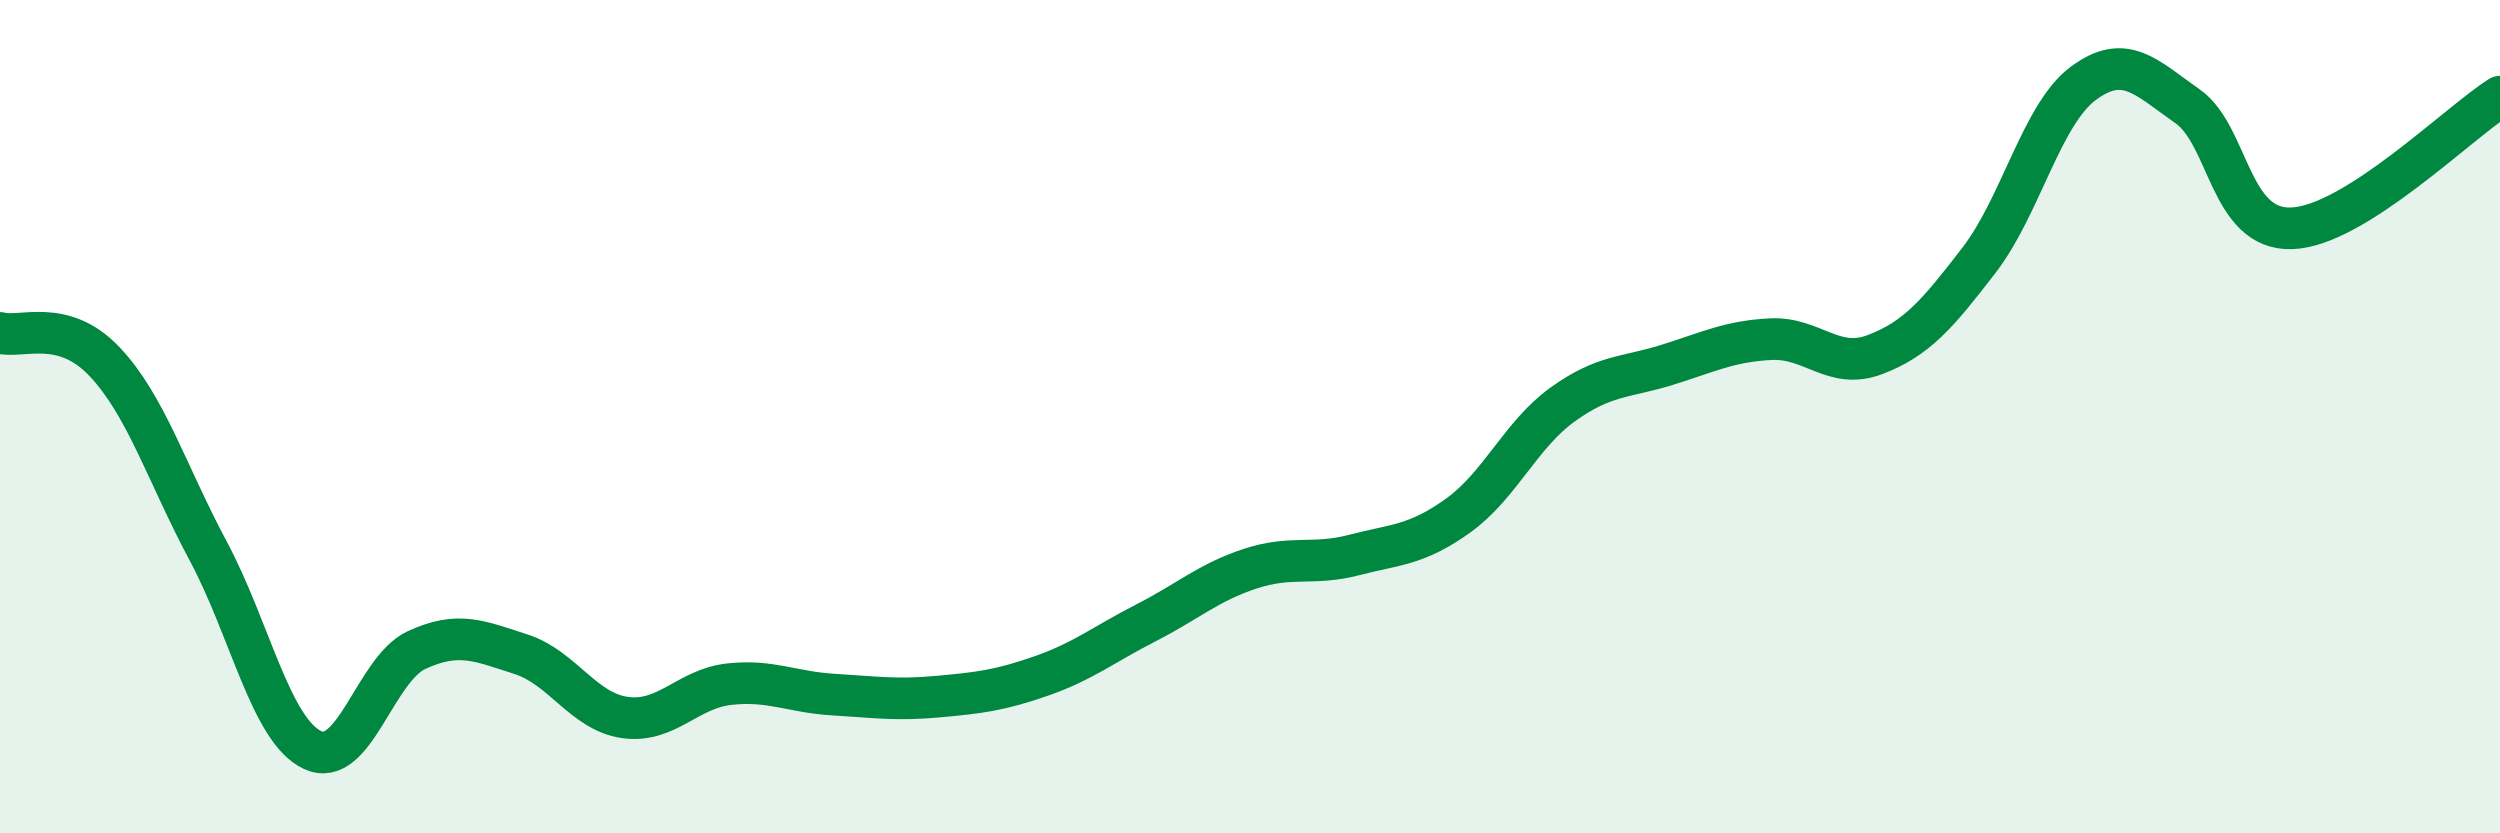
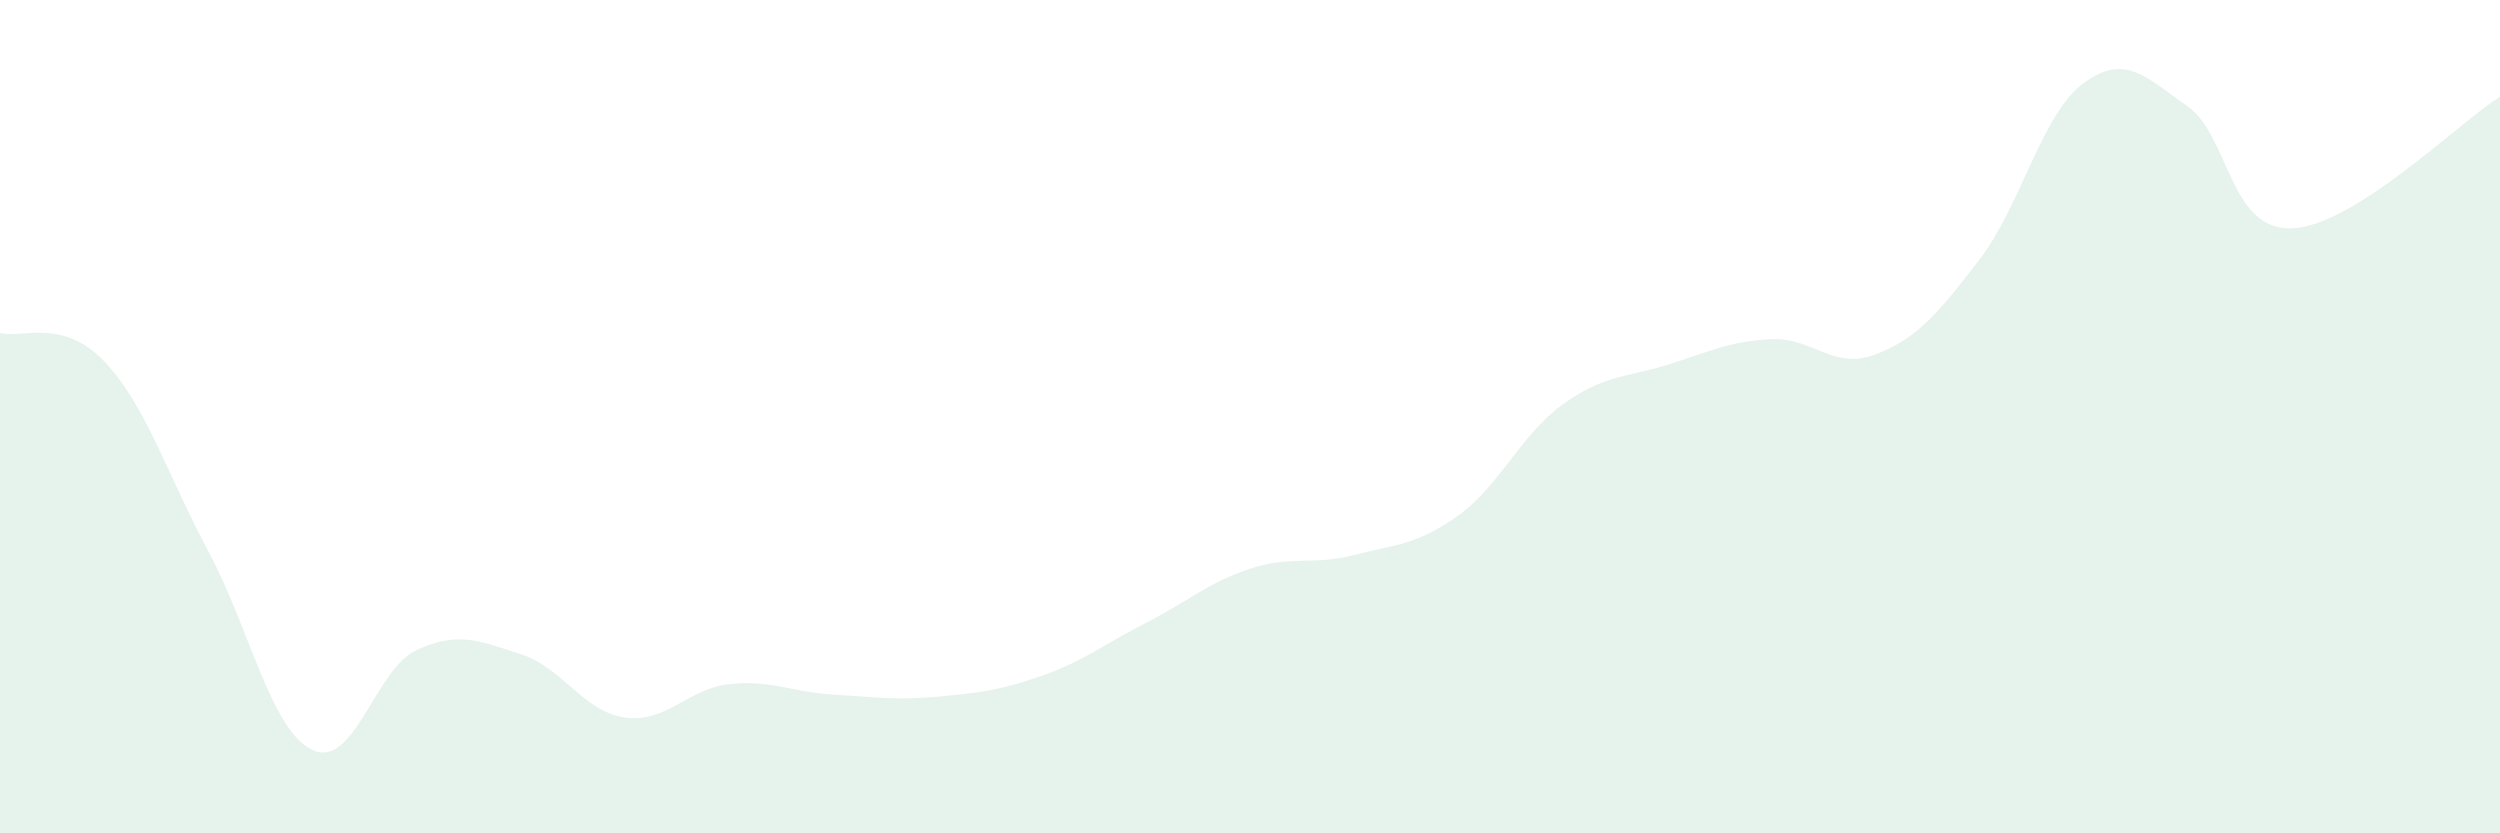
<svg xmlns="http://www.w3.org/2000/svg" width="60" height="20" viewBox="0 0 60 20">
  <path d="M 0,7.99 C 0.5,8.13 1.5,7.62 2.5,8.67 C 3.5,9.72 4,11.36 5,13.23 C 6,15.1 6.5,17.53 7.5,18 C 8.5,18.47 9,16.06 10,15.6 C 11,15.14 11.5,15.38 12.5,15.7 C 13.5,16.02 14,17.08 15,17.22 C 16,17.36 16.5,16.53 17.5,16.42 C 18.5,16.31 19,16.61 20,16.67 C 21,16.73 21.5,16.81 22.5,16.72 C 23.5,16.63 24,16.57 25,16.22 C 26,15.87 26.5,15.46 27.5,14.95 C 28.5,14.44 29,13.98 30,13.65 C 31,13.32 31.5,13.58 32.5,13.32 C 33.5,13.06 34,13.09 35,12.37 C 36,11.65 36.5,10.43 37.5,9.71 C 38.5,8.99 39,9.07 40,8.76 C 41,8.45 41.5,8.19 42.5,8.14 C 43.5,8.09 44,8.89 45,8.51 C 46,8.13 46.5,7.54 47.5,6.24 C 48.5,4.94 49,2.74 50,2 C 51,1.26 51.5,1.85 52.5,2.55 C 53.5,3.25 53.5,5.53 55,5.48 C 56.5,5.43 59,2.95 60,2.32L60 20L0 20Z" fill="#008740" opacity="0.1" stroke-linecap="round" stroke-linejoin="round" />
-   <path d="M 0,7.99 C 0.5,8.13 1.5,7.62 2.5,8.67 C 3.5,9.72 4,11.36 5,13.23 C 6,15.1 6.5,17.53 7.5,18 C 8.5,18.47 9,16.06 10,15.6 C 11,15.14 11.5,15.38 12.5,15.7 C 13.5,16.02 14,17.08 15,17.22 C 16,17.36 16.5,16.53 17.5,16.42 C 18.5,16.31 19,16.61 20,16.67 C 21,16.73 21.5,16.81 22.5,16.72 C 23.5,16.63 24,16.57 25,16.22 C 26,15.87 26.5,15.46 27.5,14.95 C 28.5,14.44 29,13.98 30,13.65 C 31,13.32 31.5,13.58 32.5,13.32 C 33.5,13.06 34,13.09 35,12.37 C 36,11.65 36.5,10.43 37.5,9.71 C 38.5,8.99 39,9.07 40,8.76 C 41,8.45 41.5,8.19 42.5,8.14 C 43.5,8.09 44,8.89 45,8.51 C 46,8.13 46.5,7.54 47.5,6.24 C 48.5,4.94 49,2.74 50,2 C 51,1.26 51.5,1.85 52.5,2.55 C 53.5,3.25 53.5,5.53 55,5.48 C 56.5,5.43 59,2.95 60,2.32" stroke="#008740" stroke-width="1" fill="none" stroke-linecap="round" stroke-linejoin="round" />
</svg>